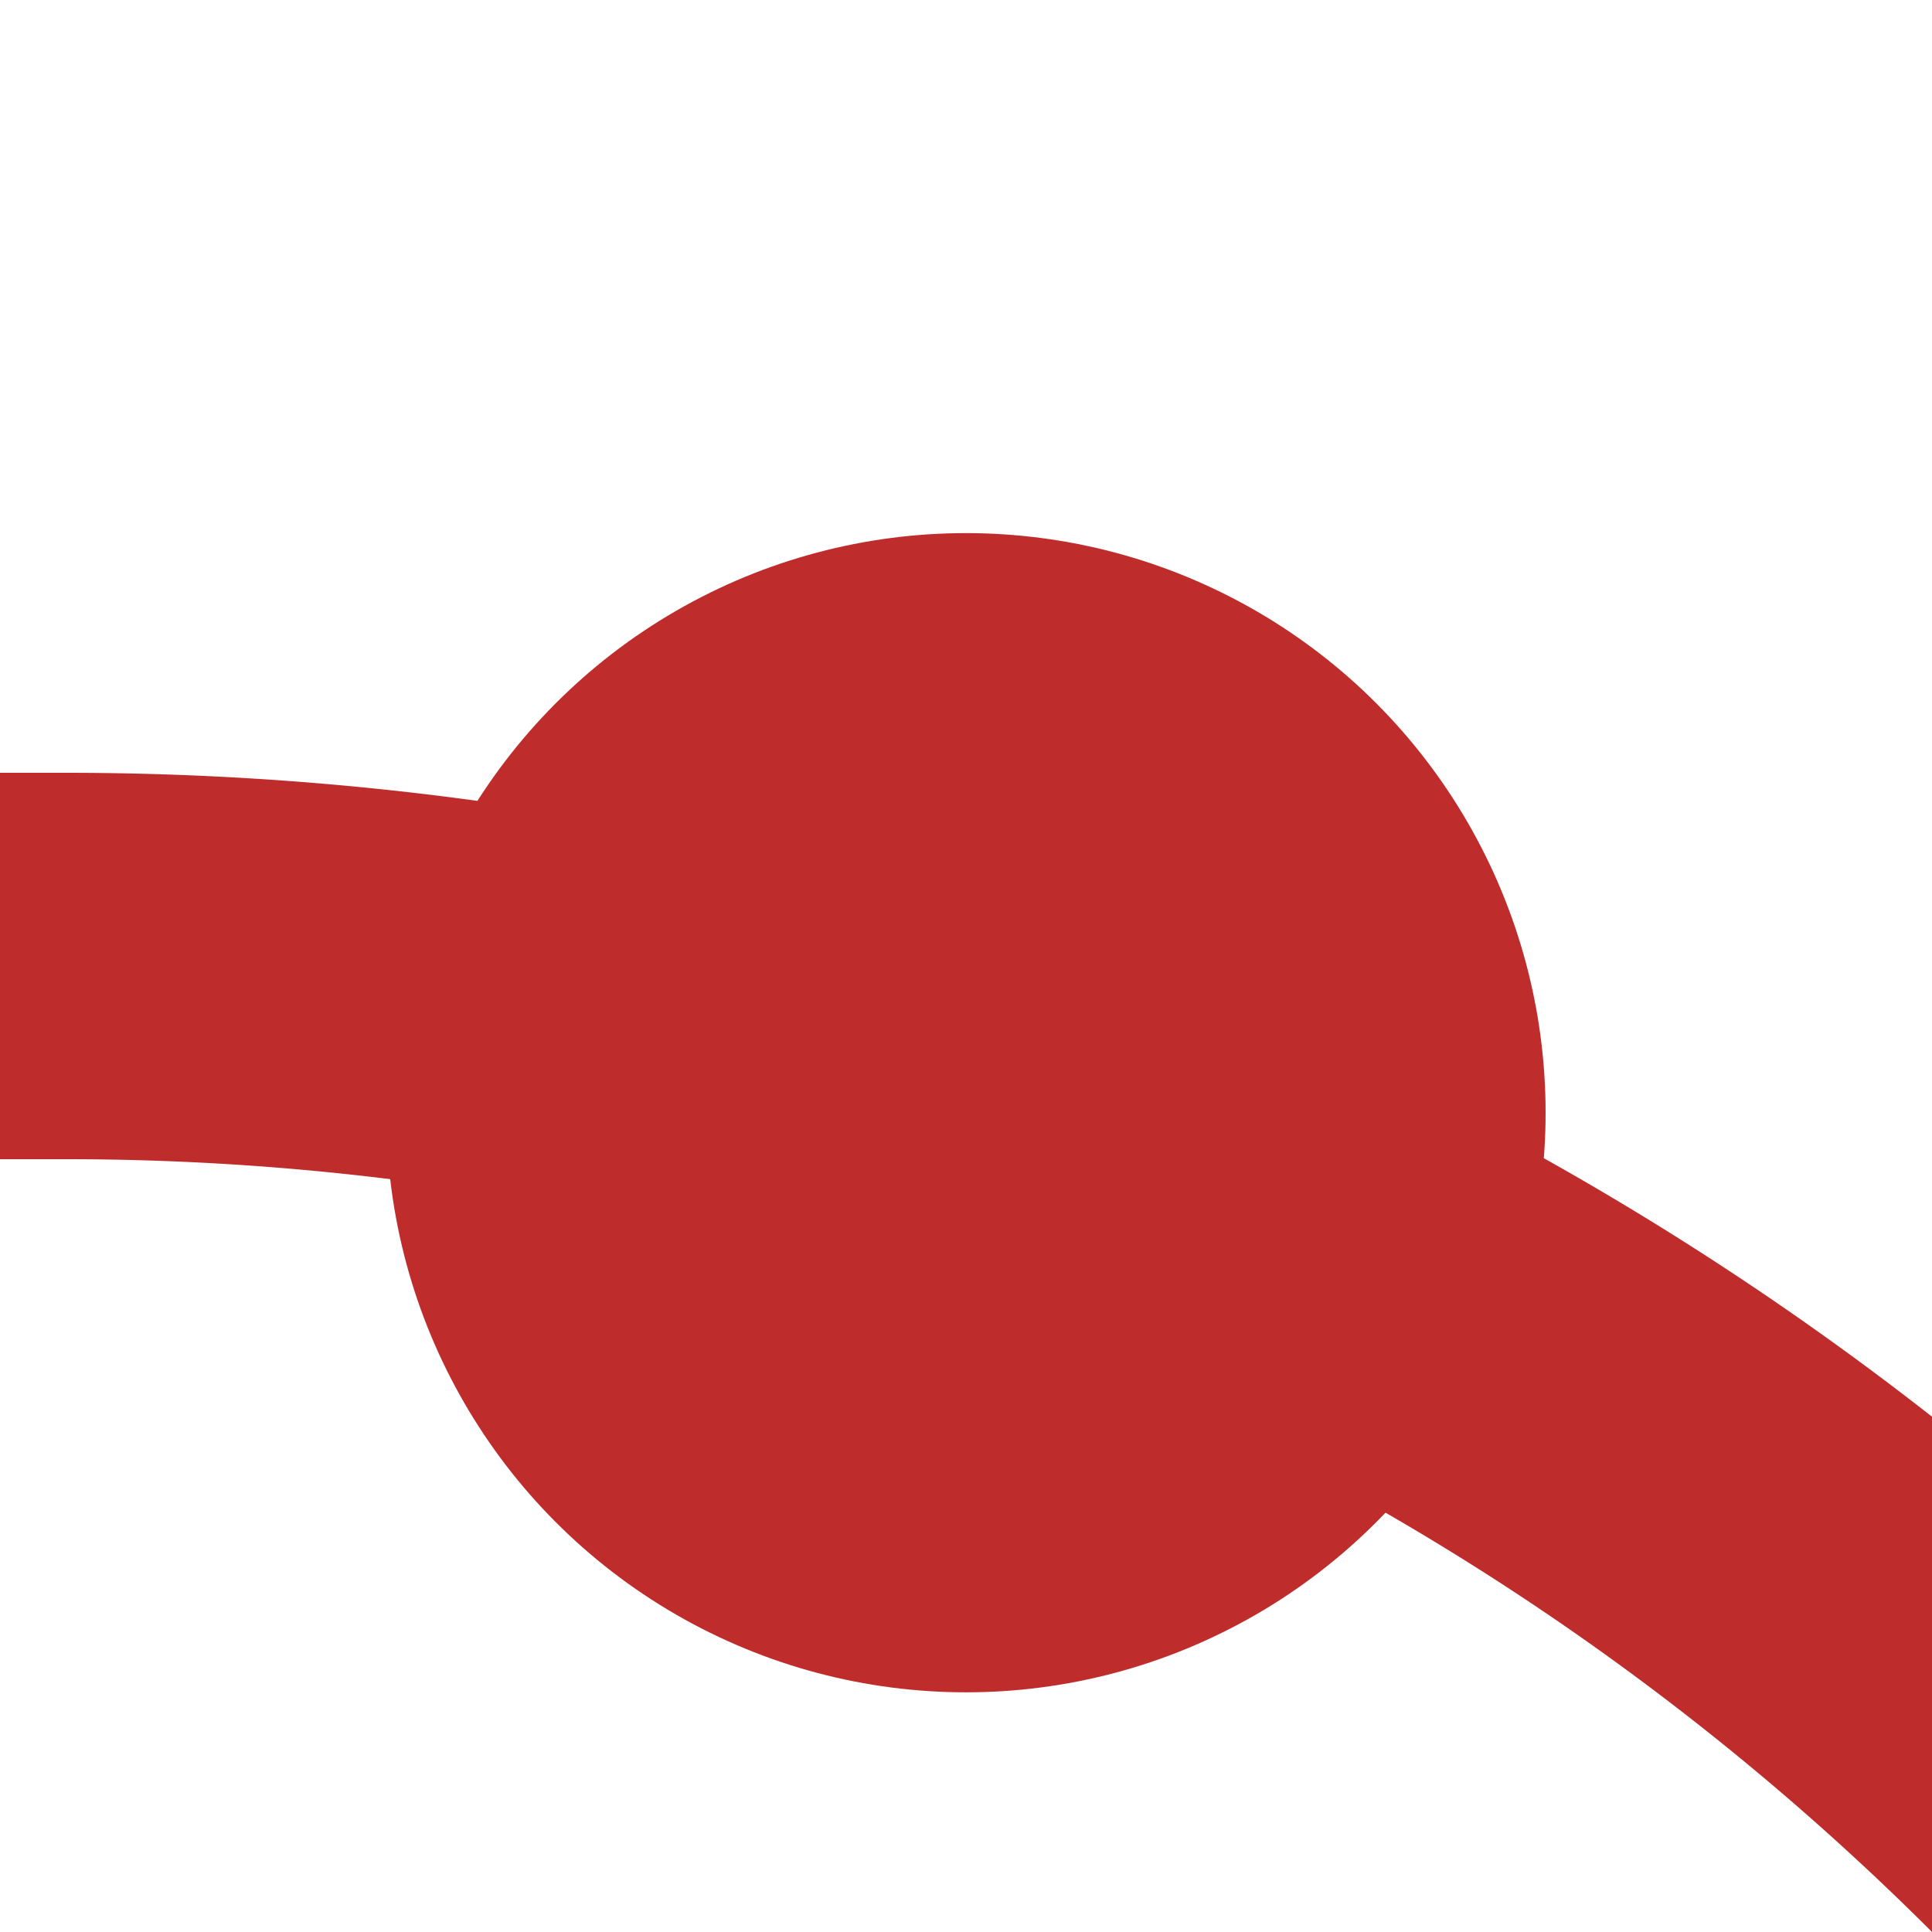
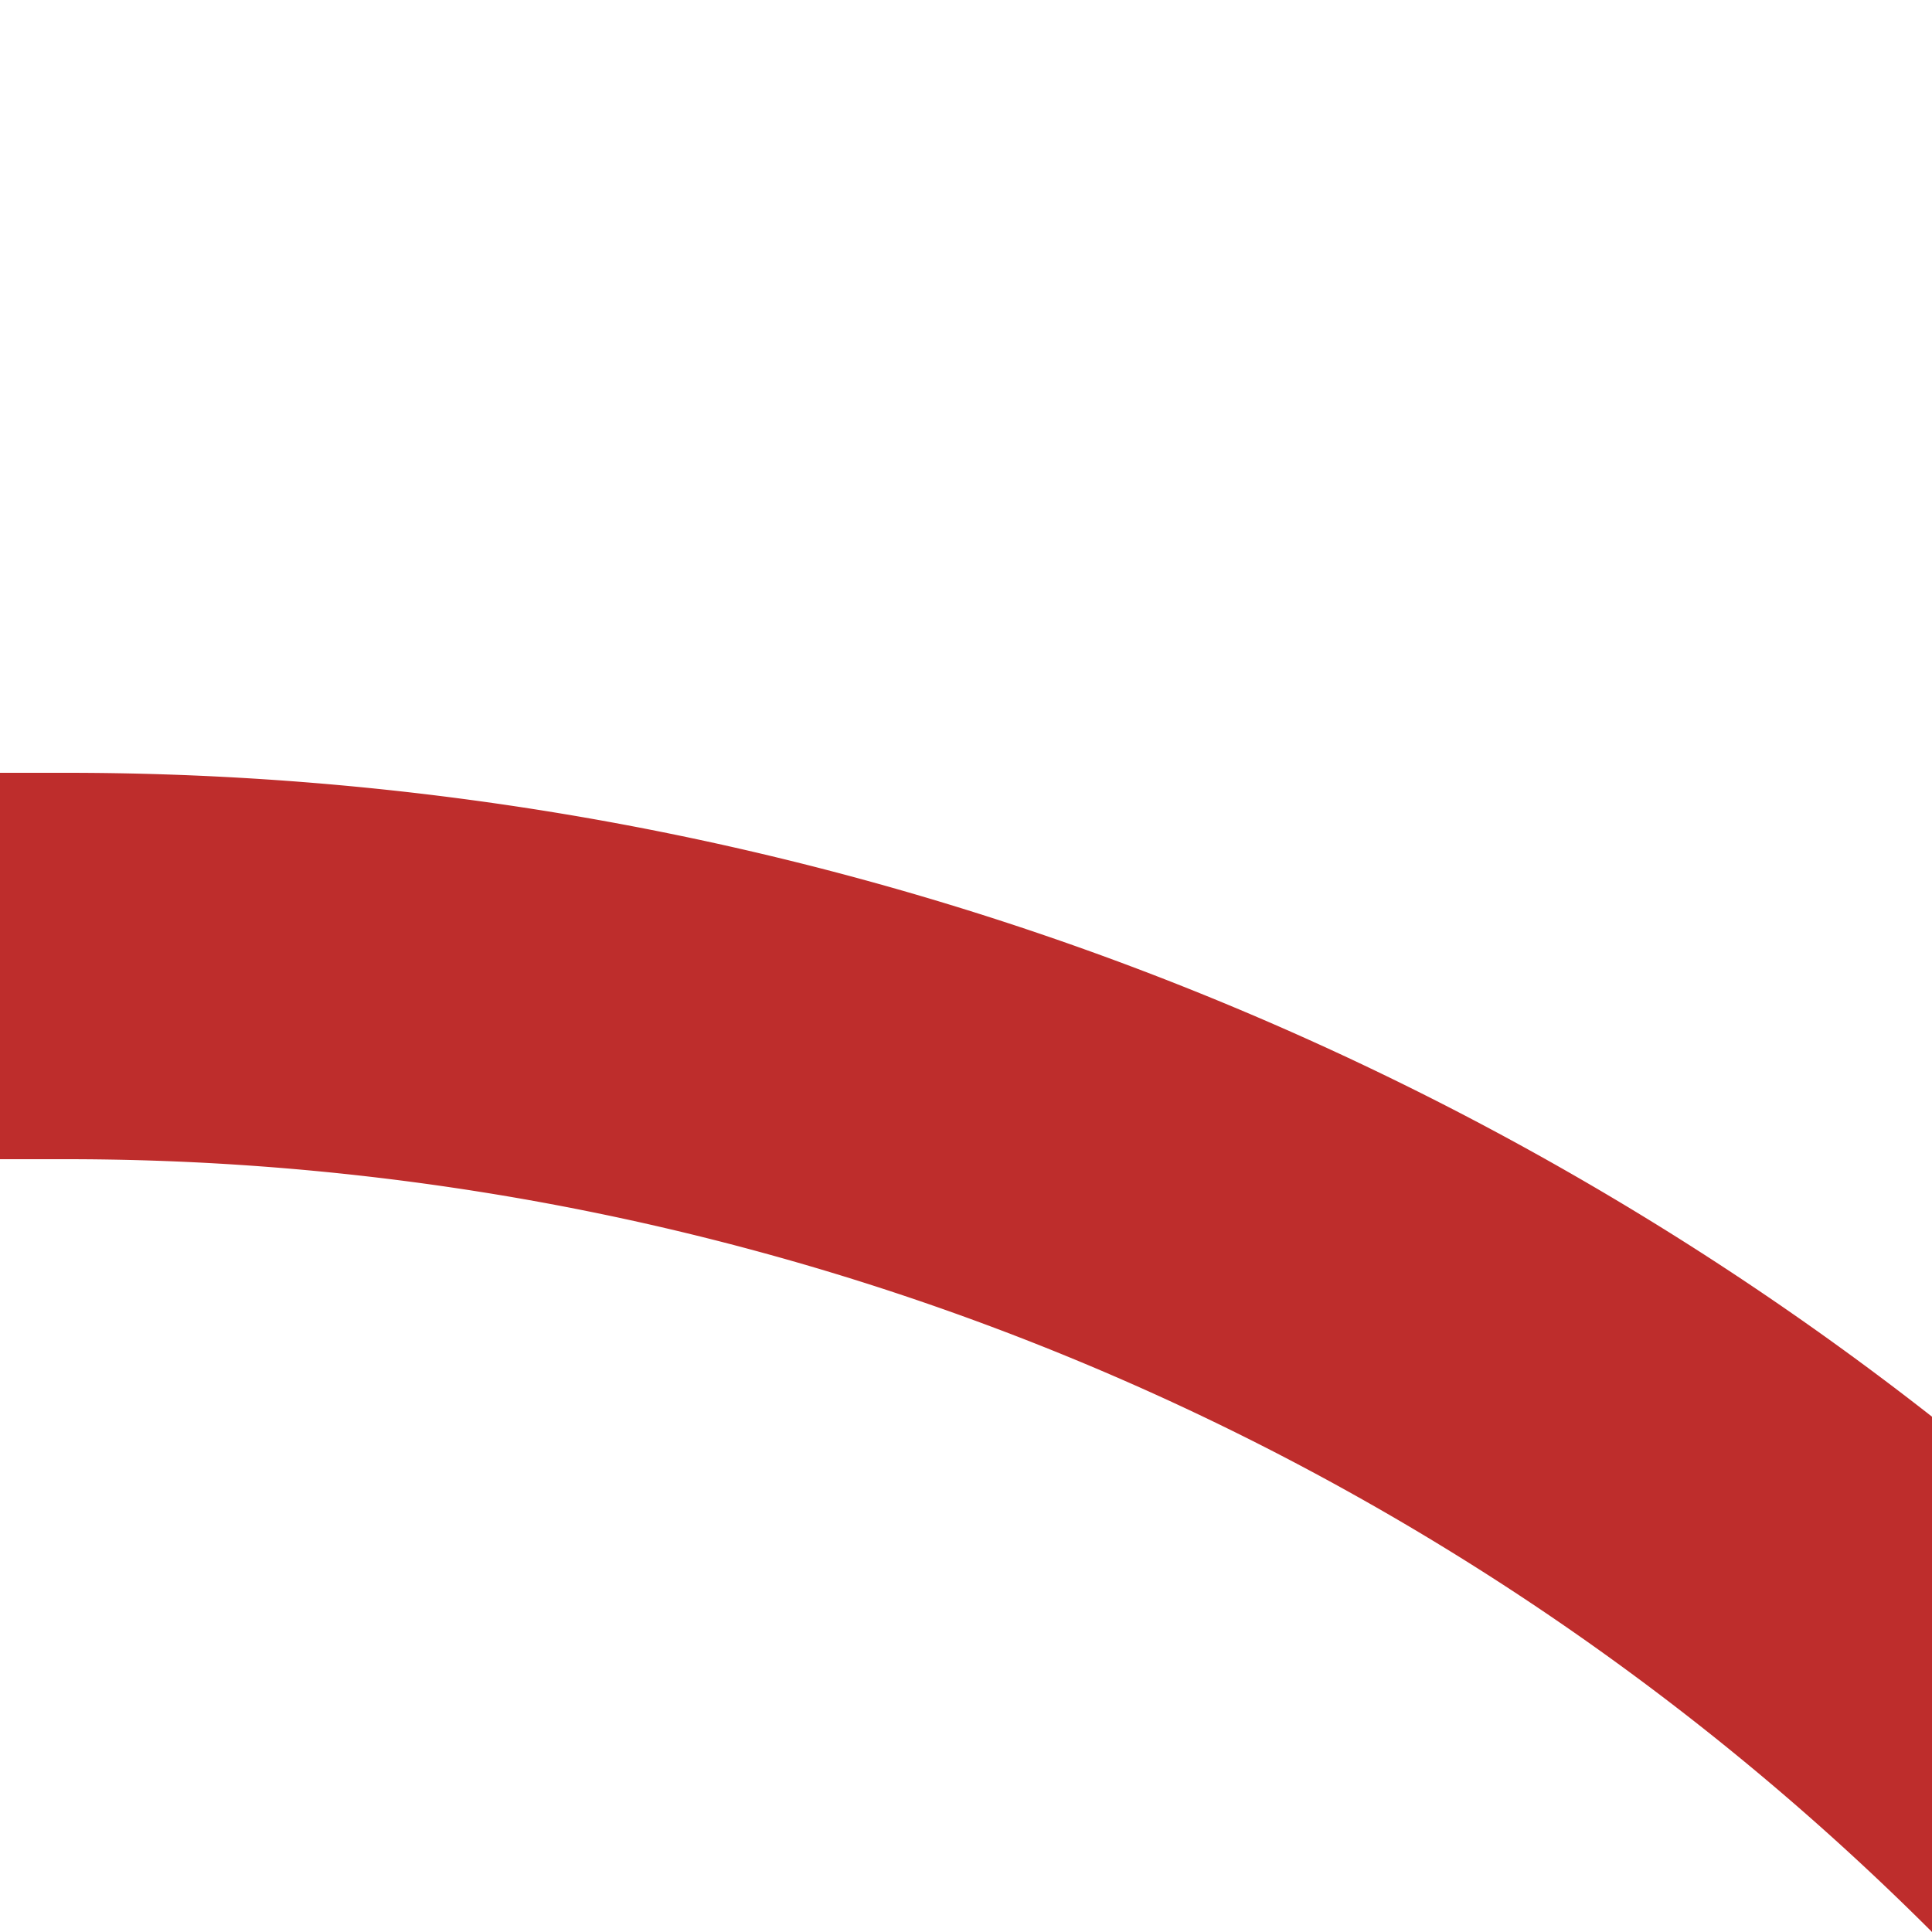
<svg xmlns="http://www.w3.org/2000/svg" width="500" height="500">
  <title>kBHF2+r</title>
  <path stroke="#BE2D2C" d="M 750,982.84 A 732.84,732.84 0 0 0 17.16,250 H 0" stroke-width="100" fill="none" />
-   <circle fill="#BE2D2C" cx="250" cy="287.97" r="150" />
</svg>